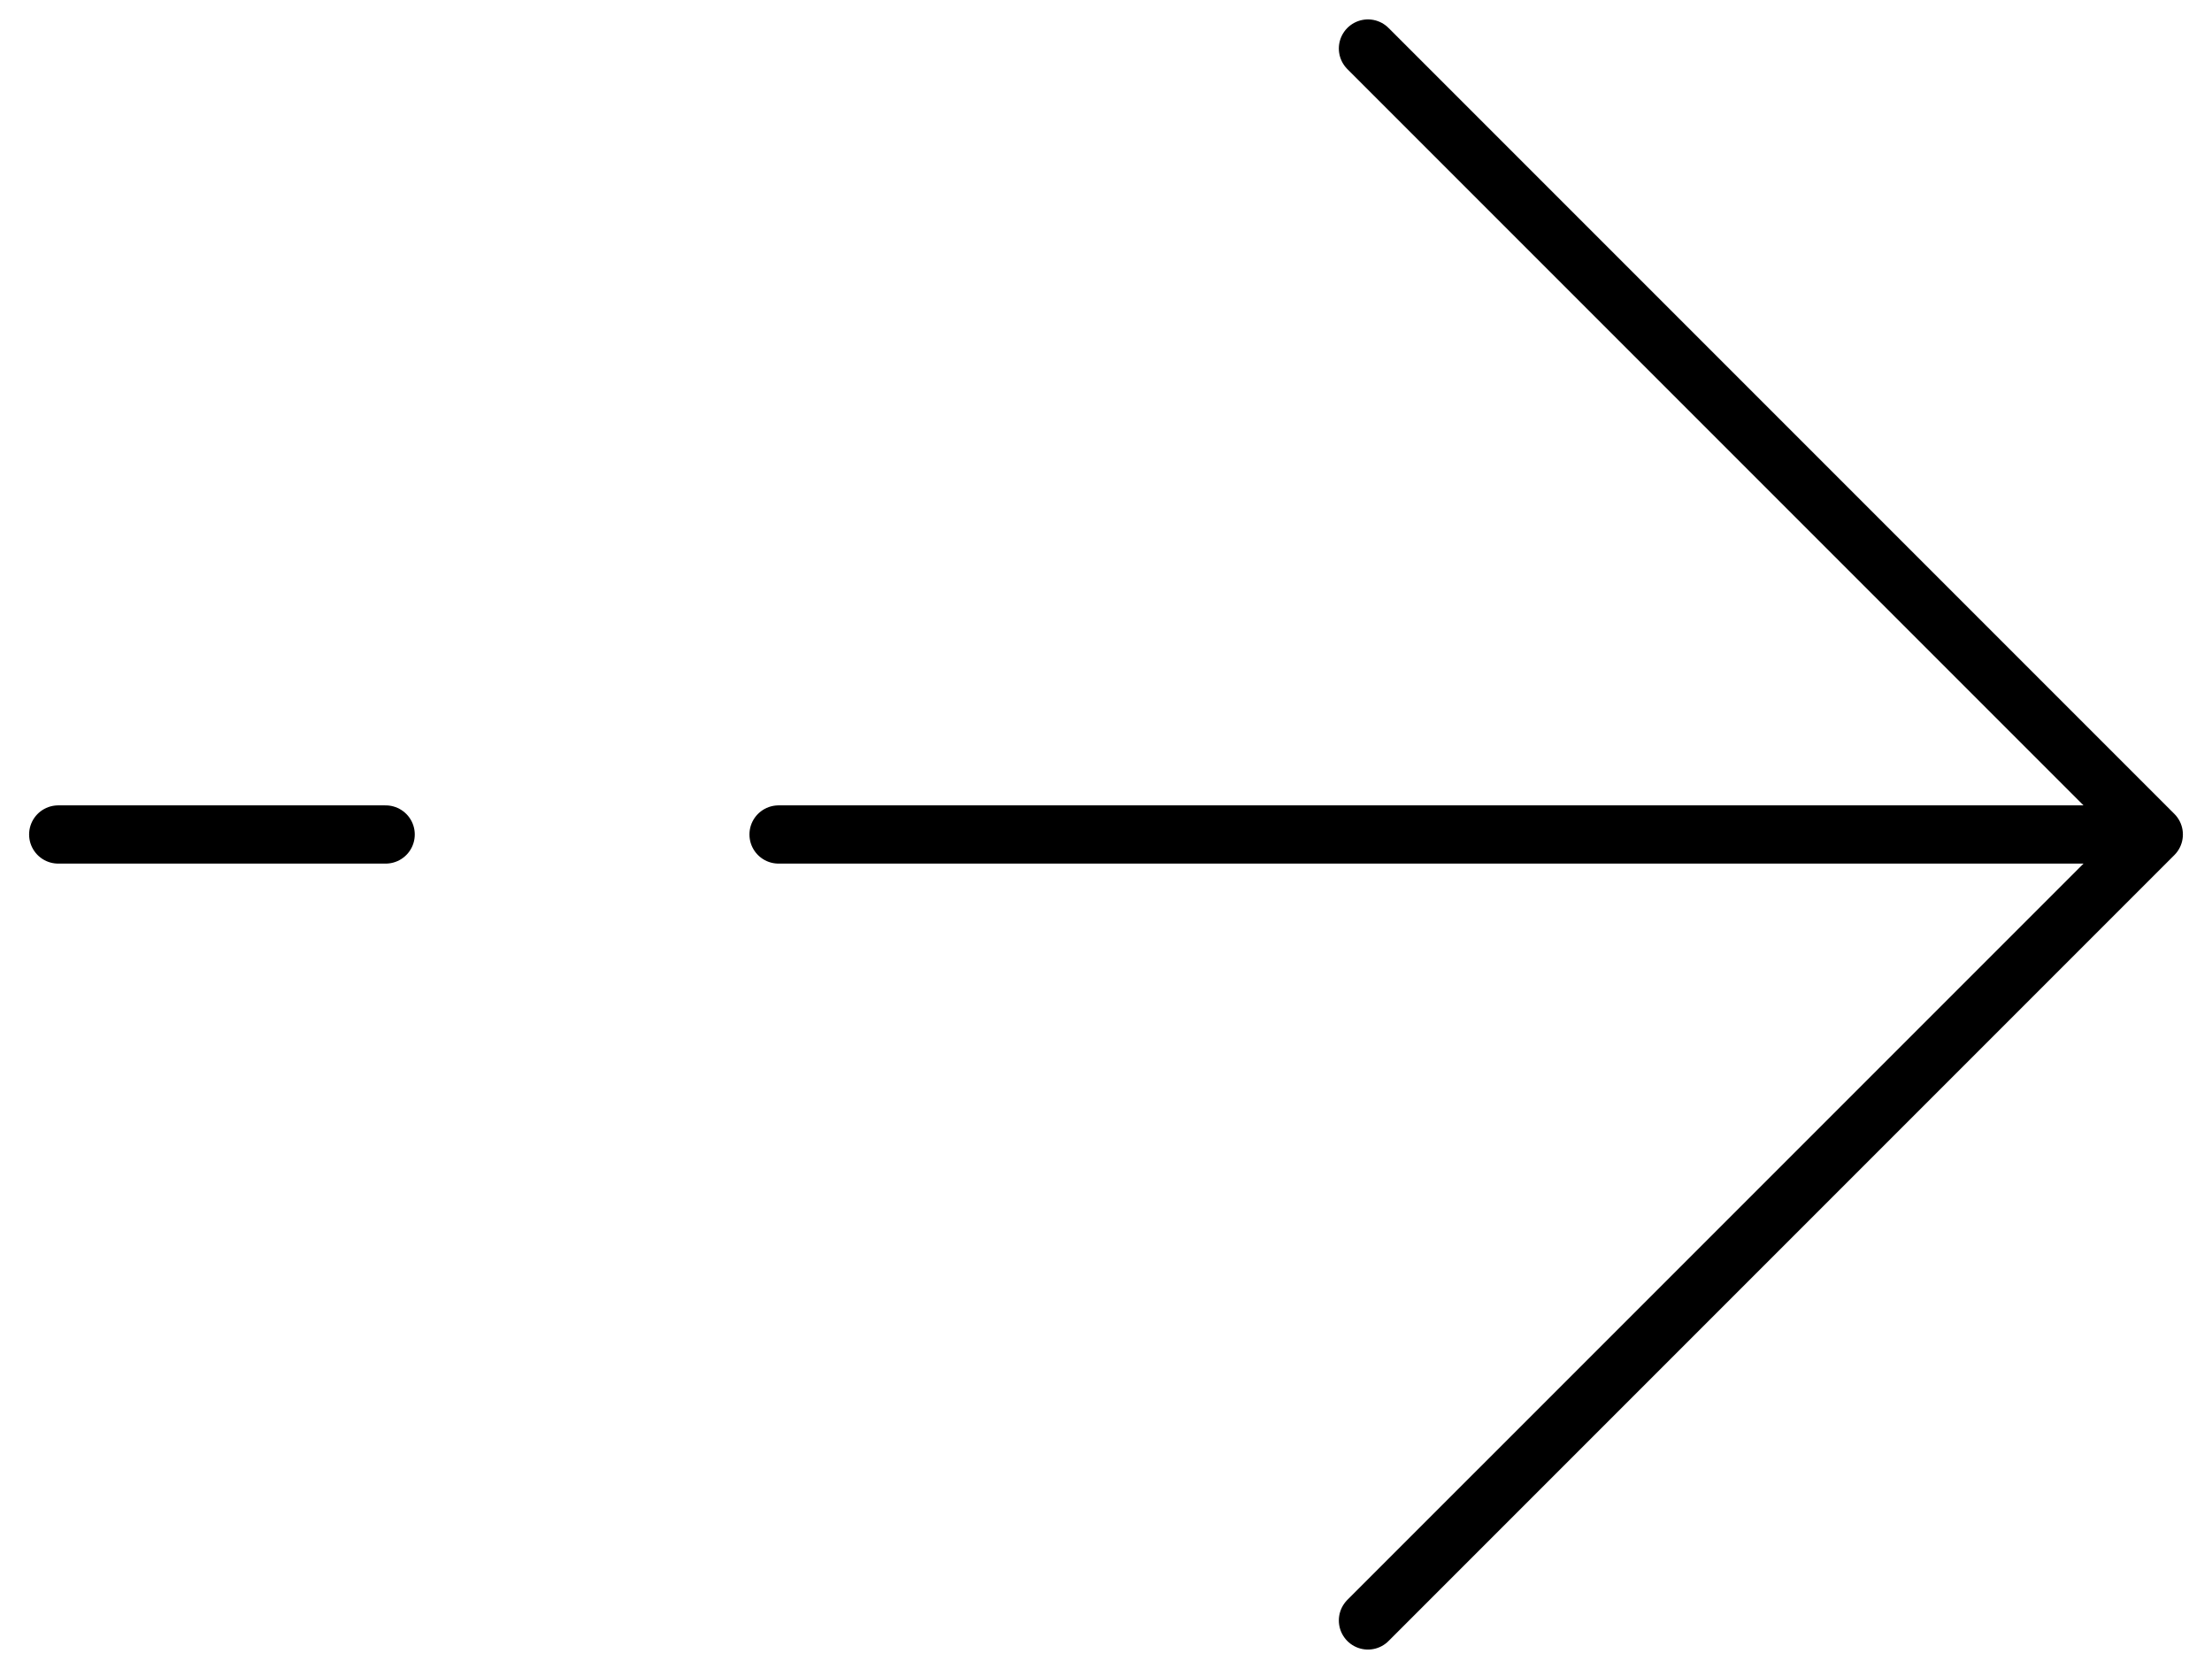
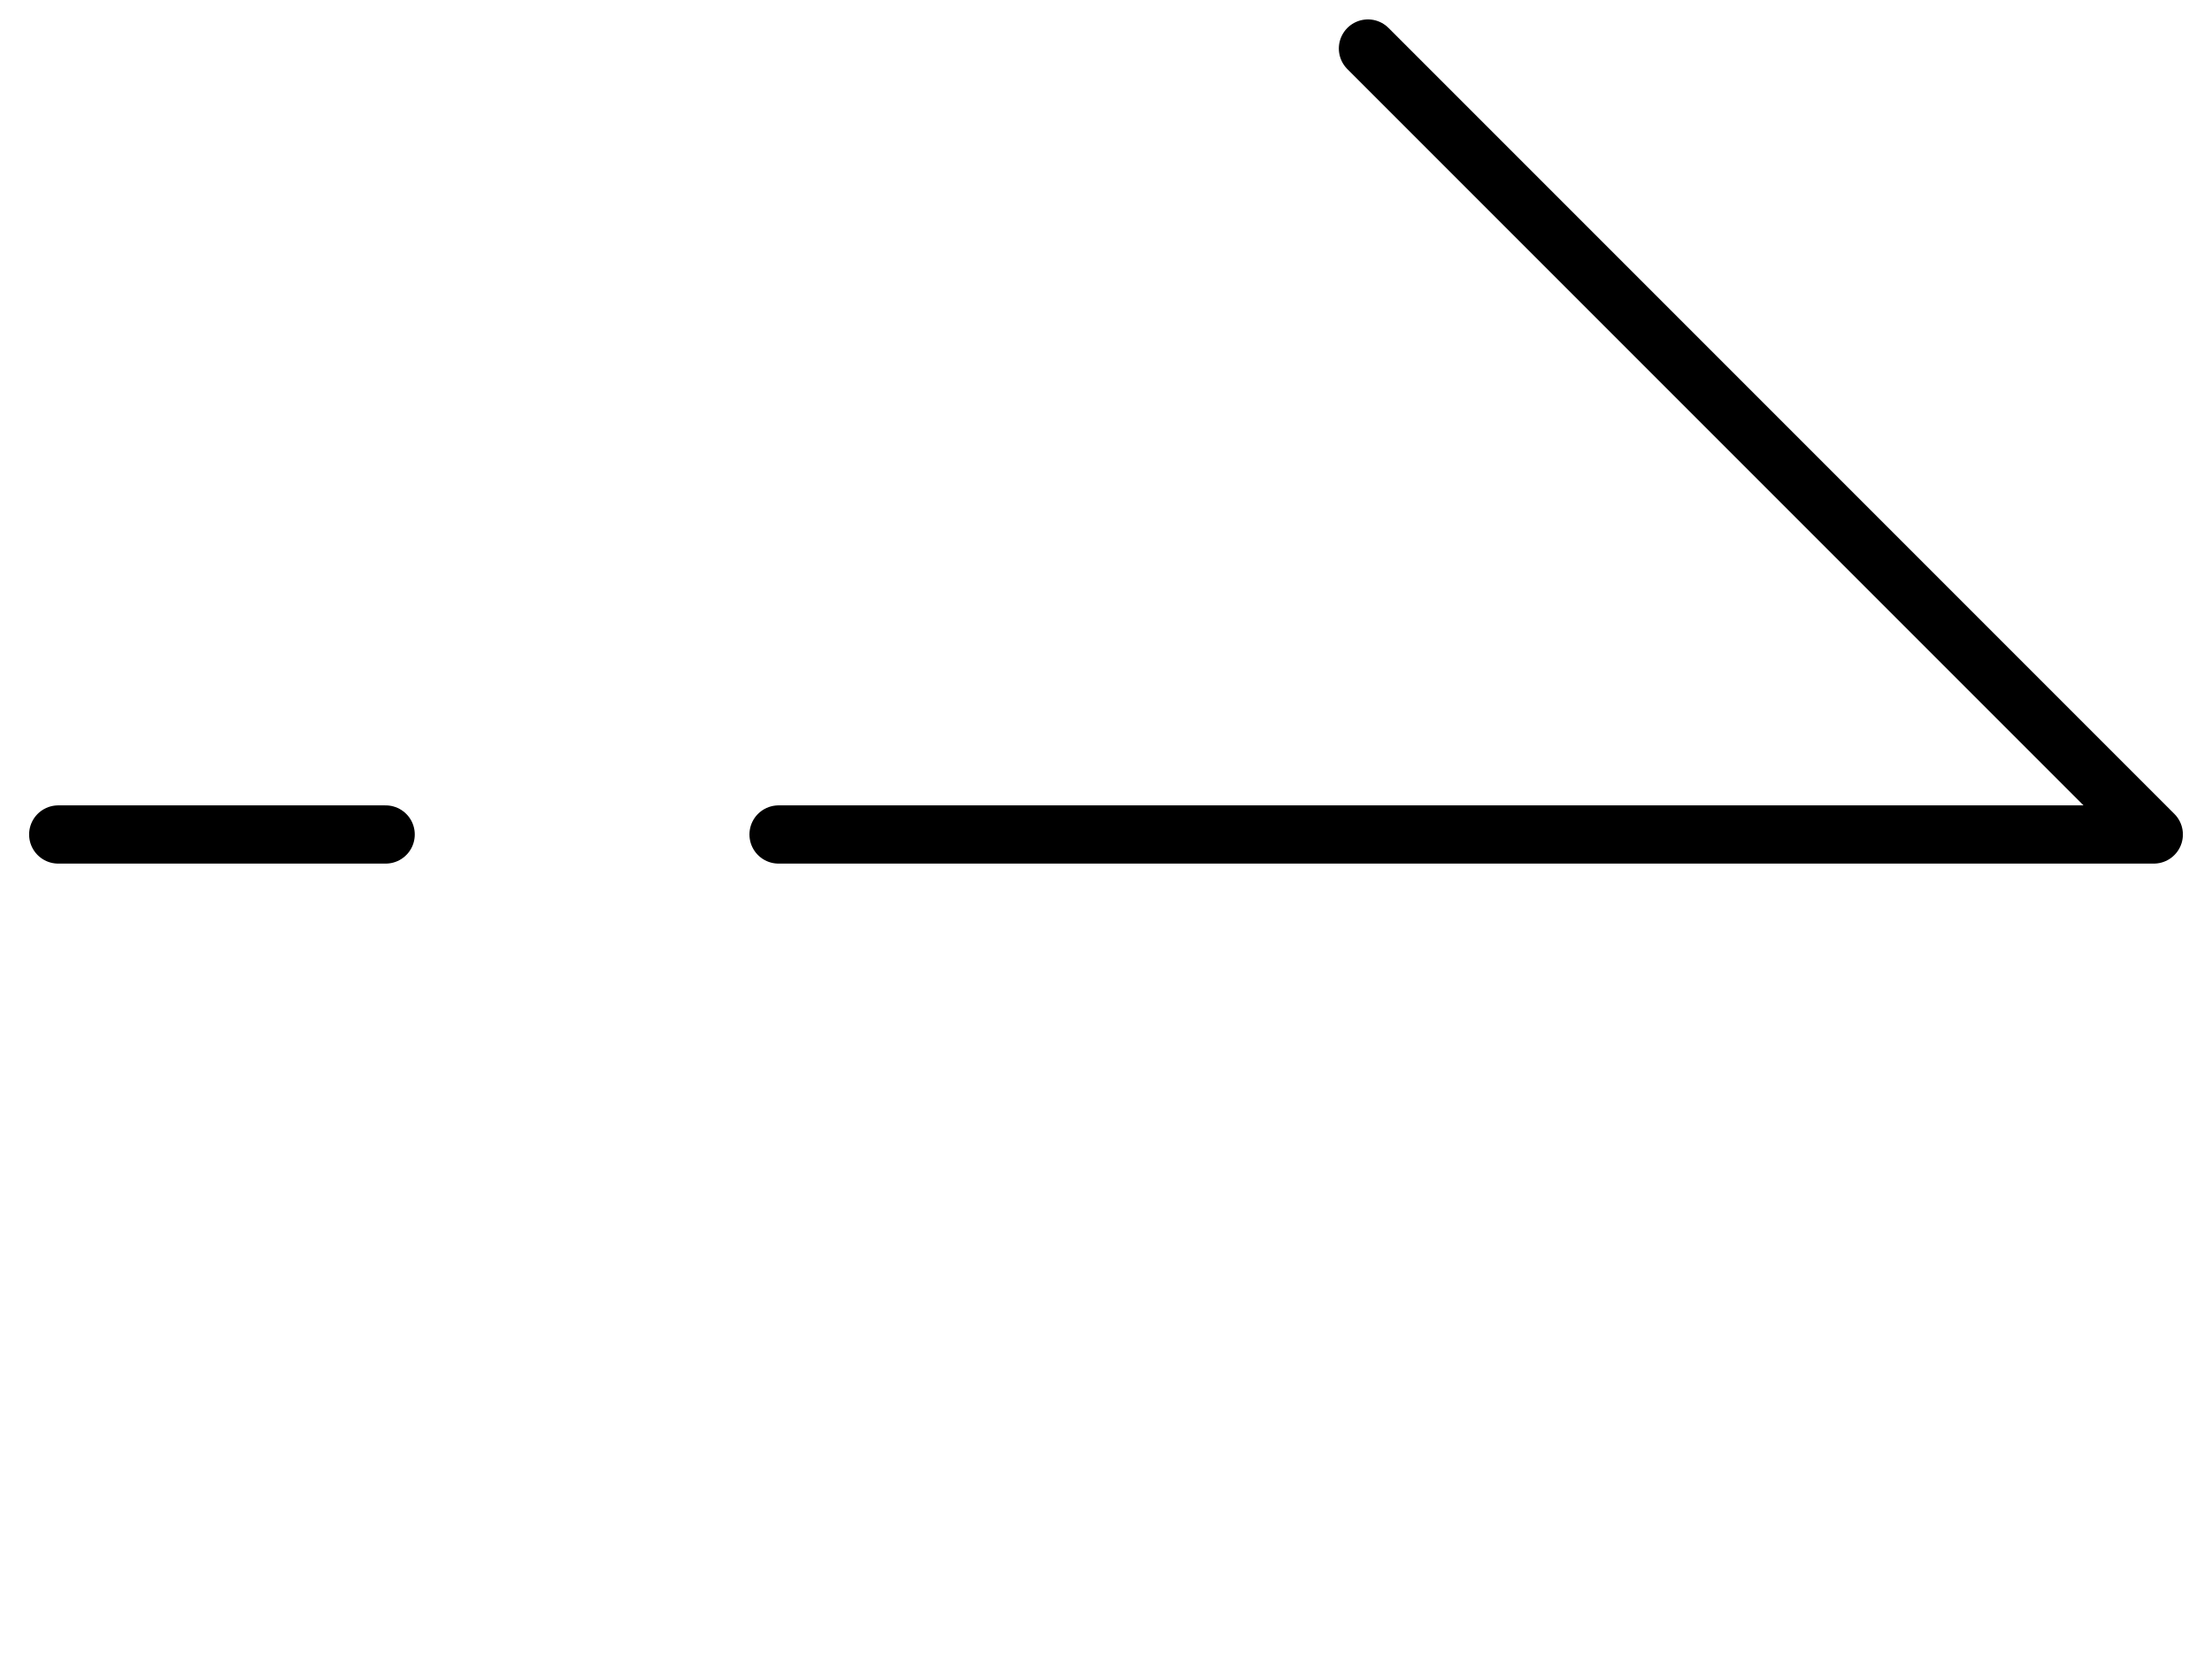
<svg xmlns="http://www.w3.org/2000/svg" width="57" height="43" viewBox="0 0 57 43" fill="none">
-   <path d="M55.5 21.5L35.25 1.25M55.5 21.5L35.25 41.75M55.5 21.5L20.062 21.5M1.5 21.5L9.938 21.5" stroke="black" stroke-width="1.5" stroke-linecap="round" stroke-linejoin="round" />
+   <path d="M55.5 21.5L35.25 1.25M55.5 21.5M55.5 21.5L20.062 21.5M1.5 21.5L9.938 21.5" stroke="black" stroke-width="1.5" stroke-linecap="round" stroke-linejoin="round" />
</svg>